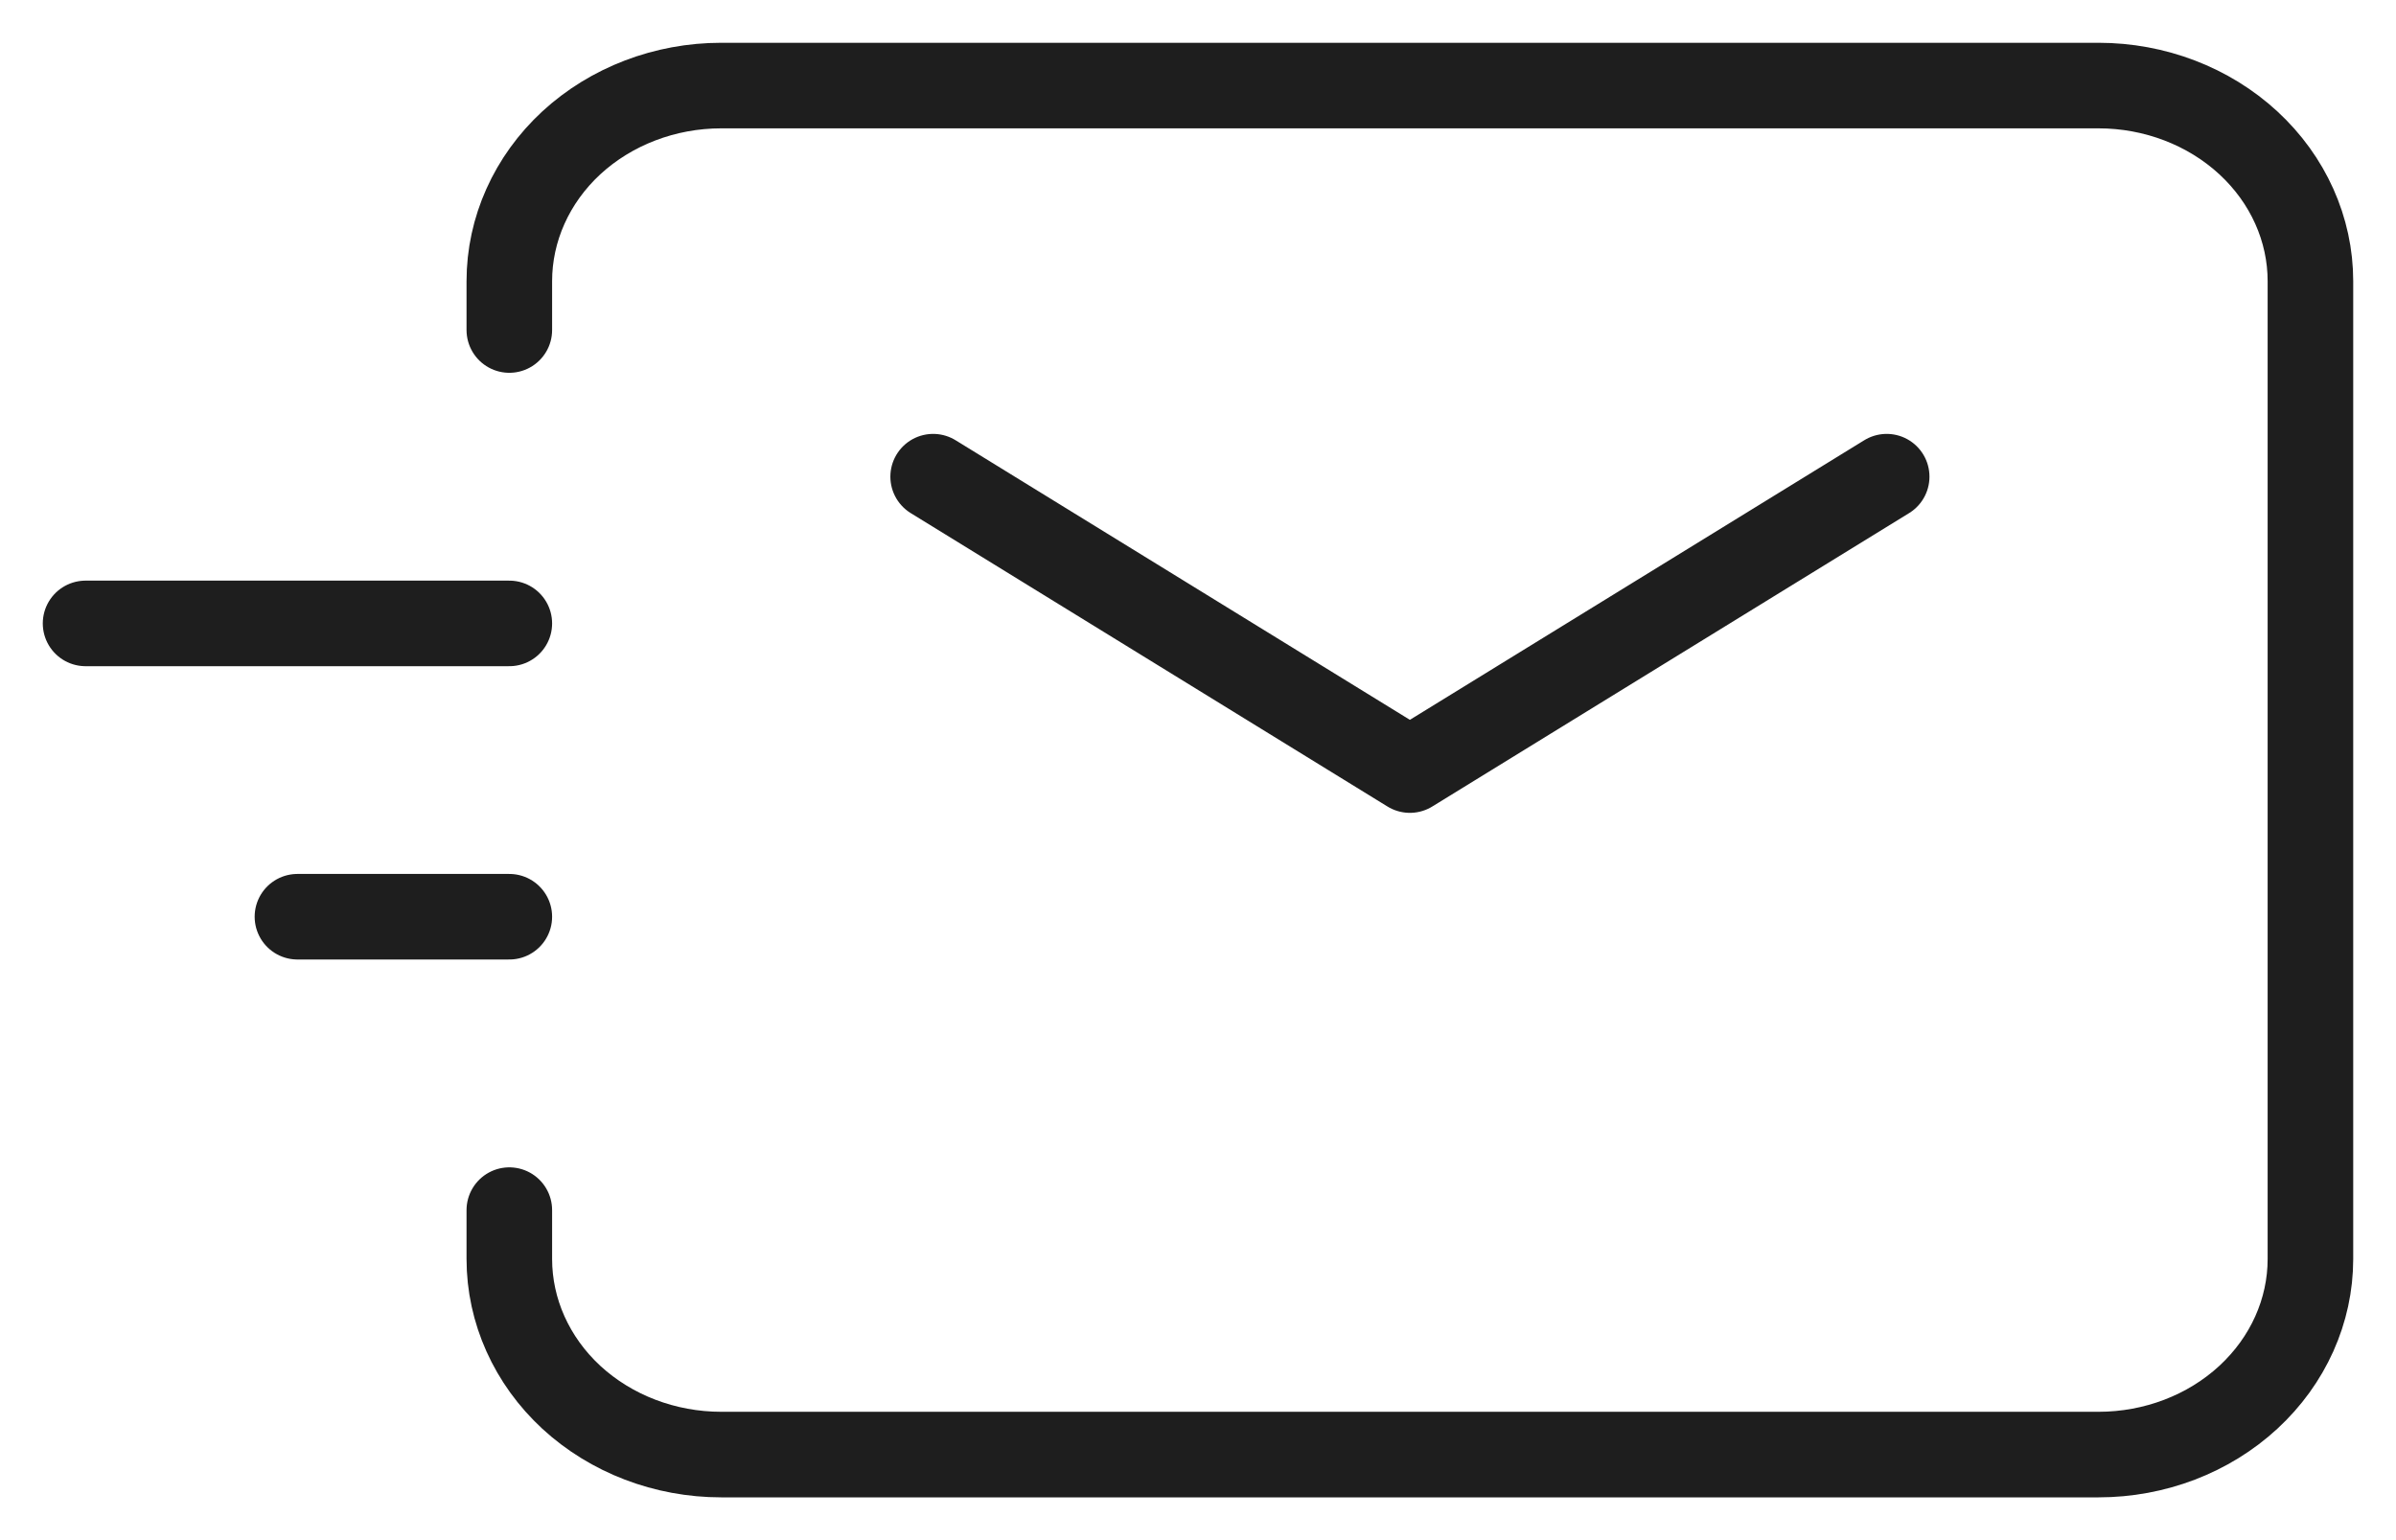
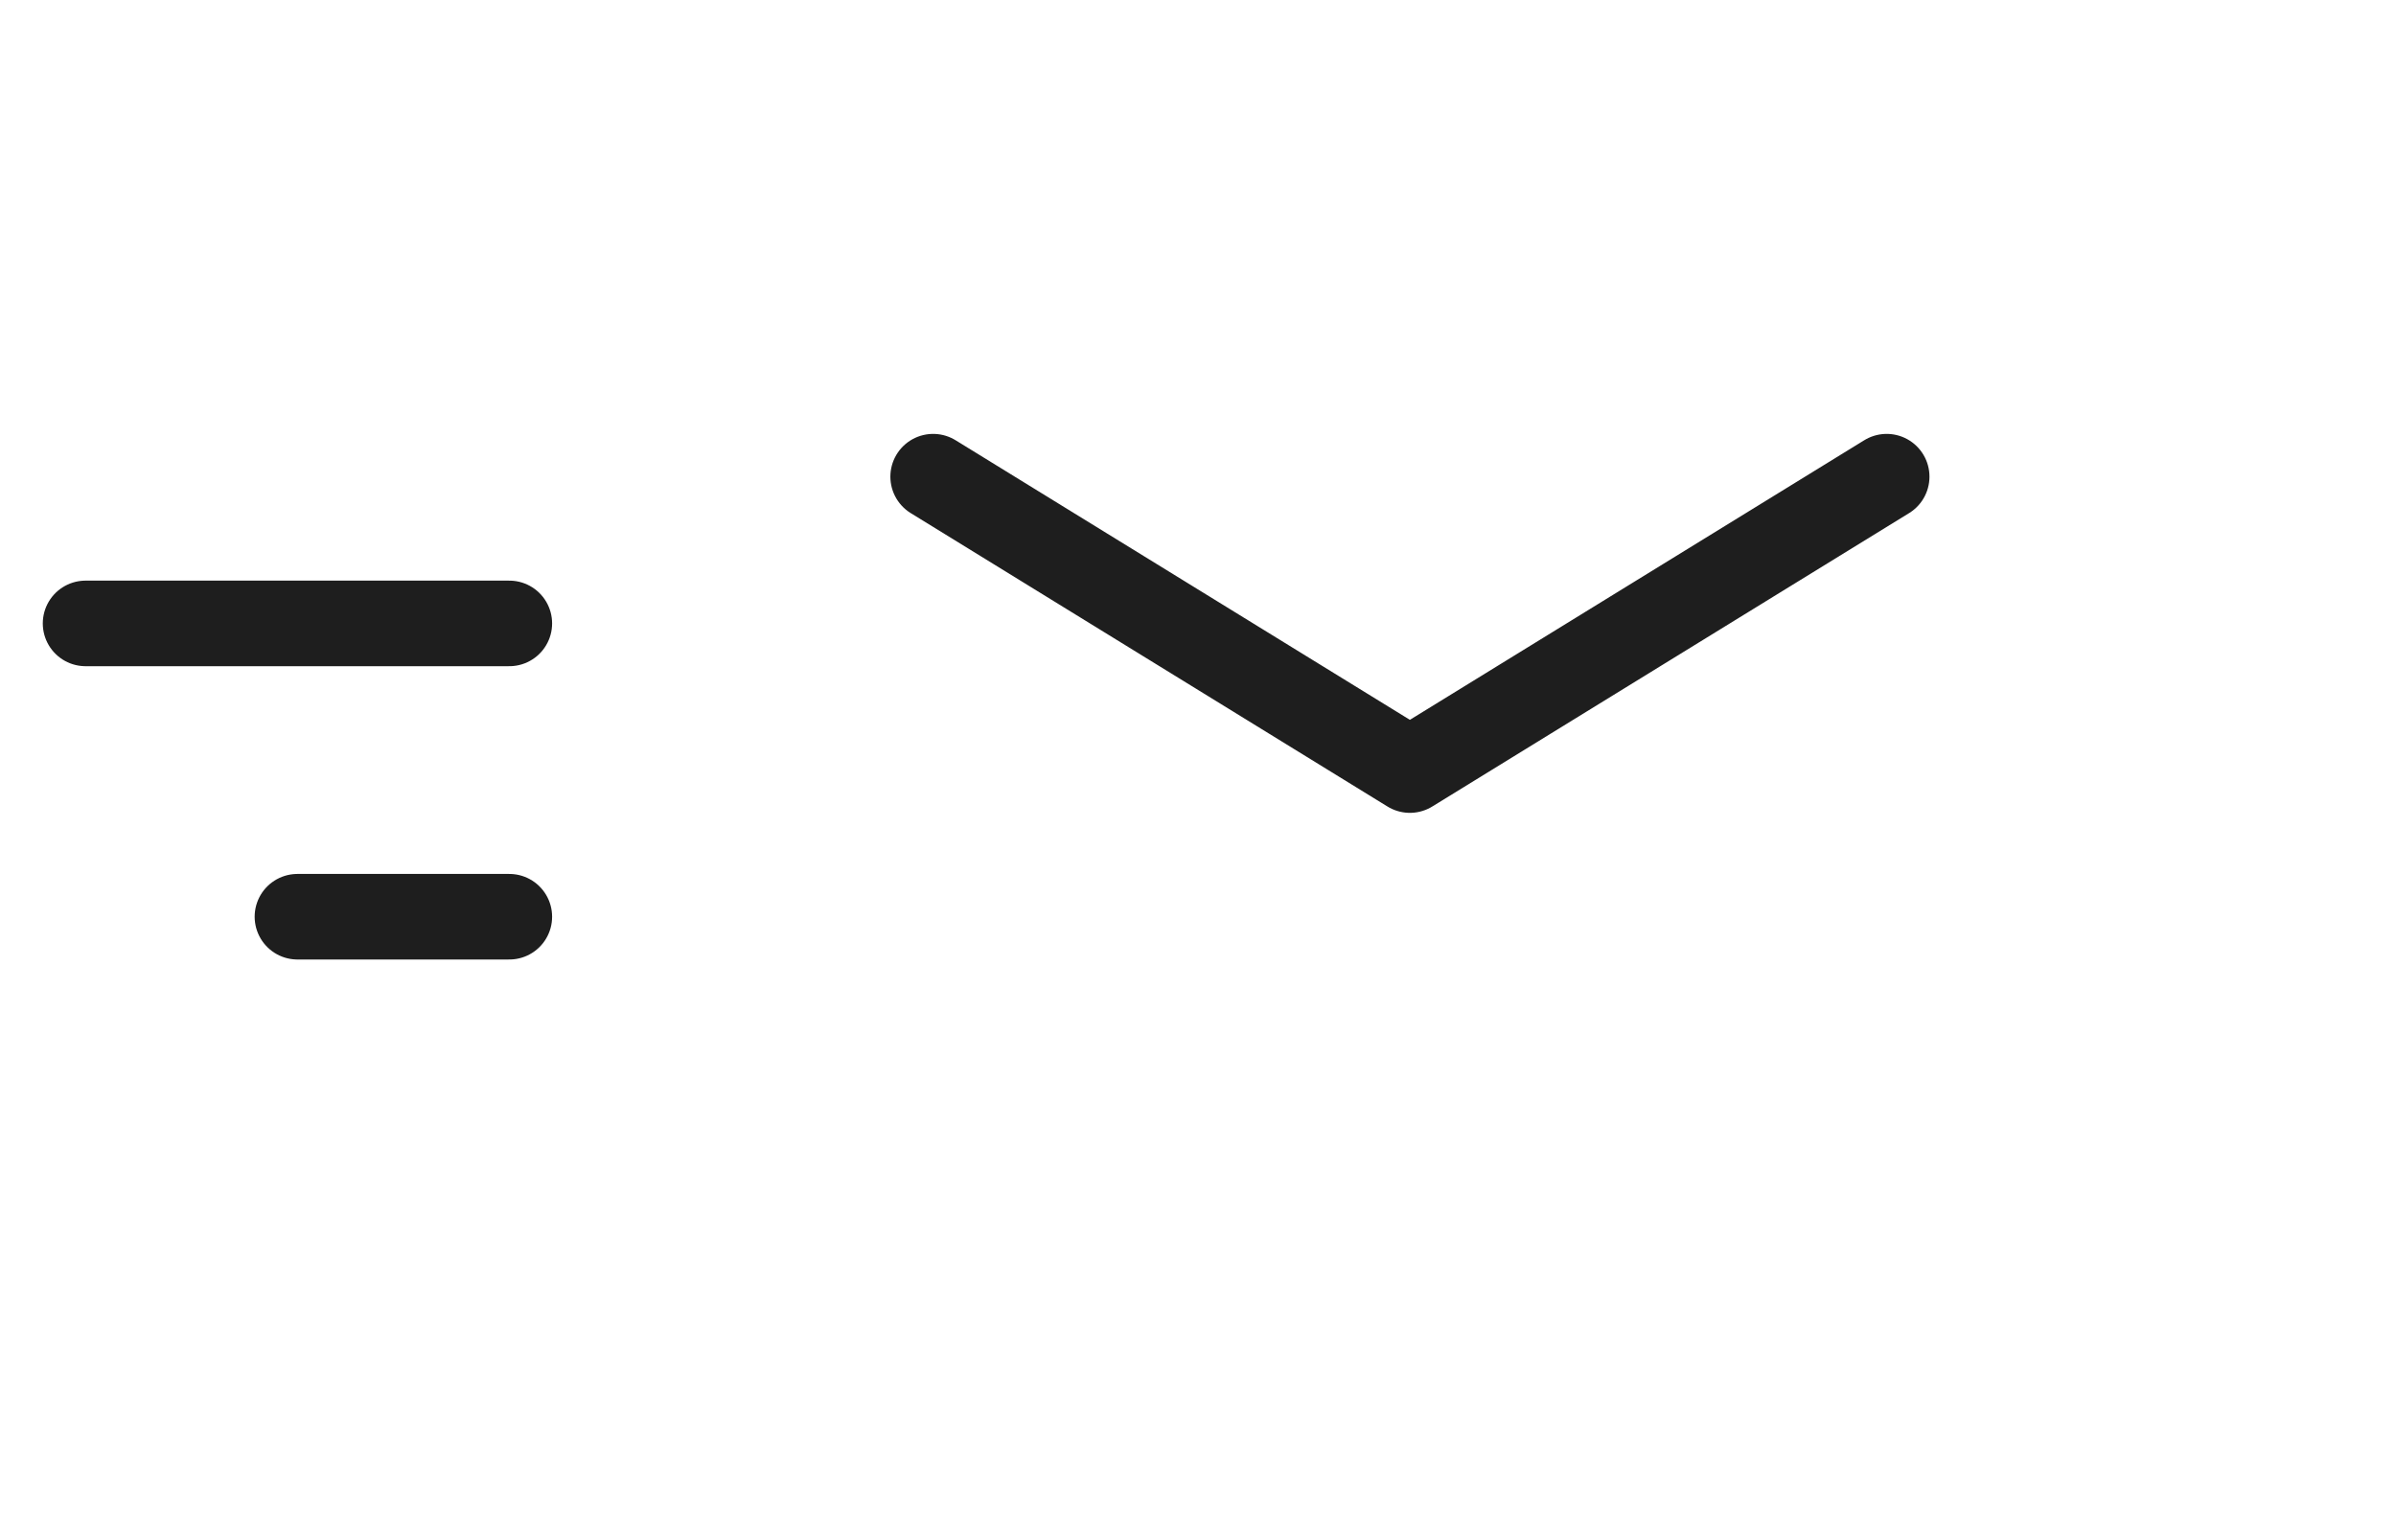
<svg xmlns="http://www.w3.org/2000/svg" width="28" height="18" viewBox="0 0 28 18" fill="none">
  <path d="M10.905 5.571L16.476 9L22.048 5.571M3.476 10.714H5.952M1 7.286H5.952" stroke="#1E1E1E" stroke-linecap="round" stroke-linejoin="round" />
-   <path d="M5.952 3.857V3.286C5.952 2.68 6.213 2.098 6.677 1.669C7.142 1.241 7.772 1 8.428 1H24.524C25.18 1 25.81 1.241 26.274 1.669C26.739 2.098 27 2.68 27 3.286V14.714C27 15.32 26.739 15.902 26.274 16.331C25.81 16.759 25.18 17 24.524 17H8.428C7.772 17 7.142 16.759 6.677 16.331C6.213 15.902 5.952 15.32 5.952 14.714V14.143" stroke="#1E1E1E" stroke-linecap="round" />
</svg>